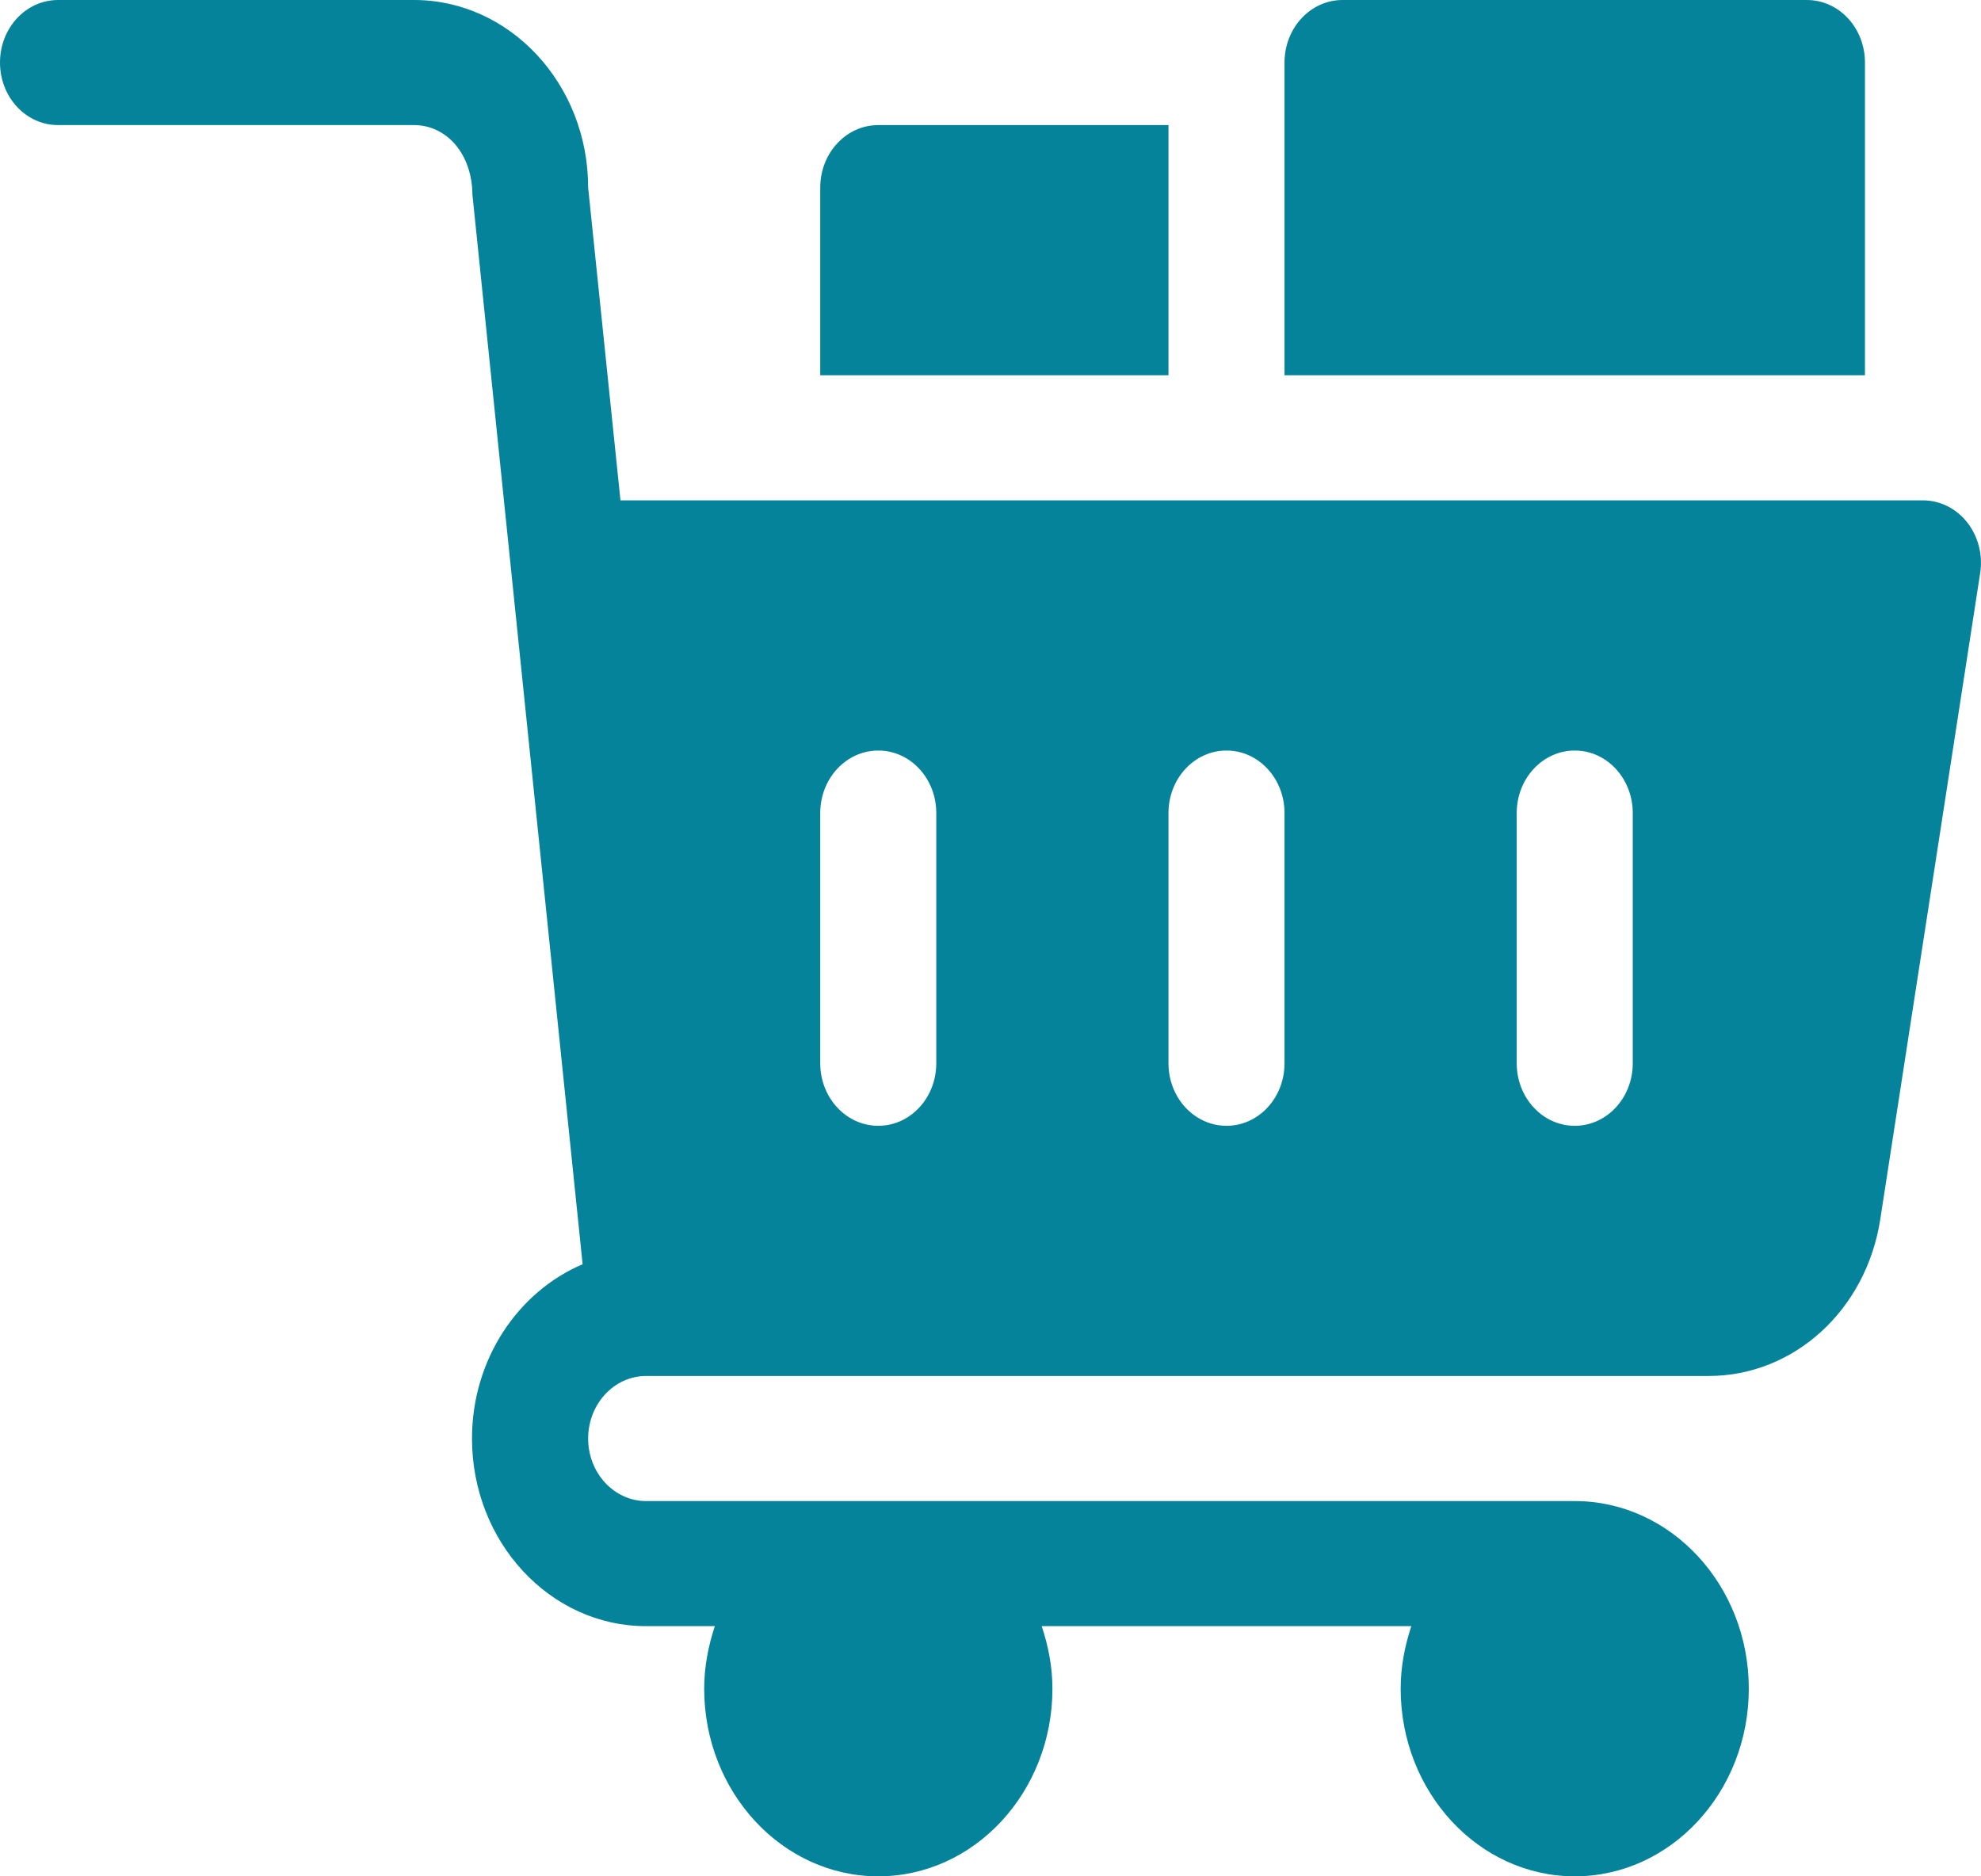
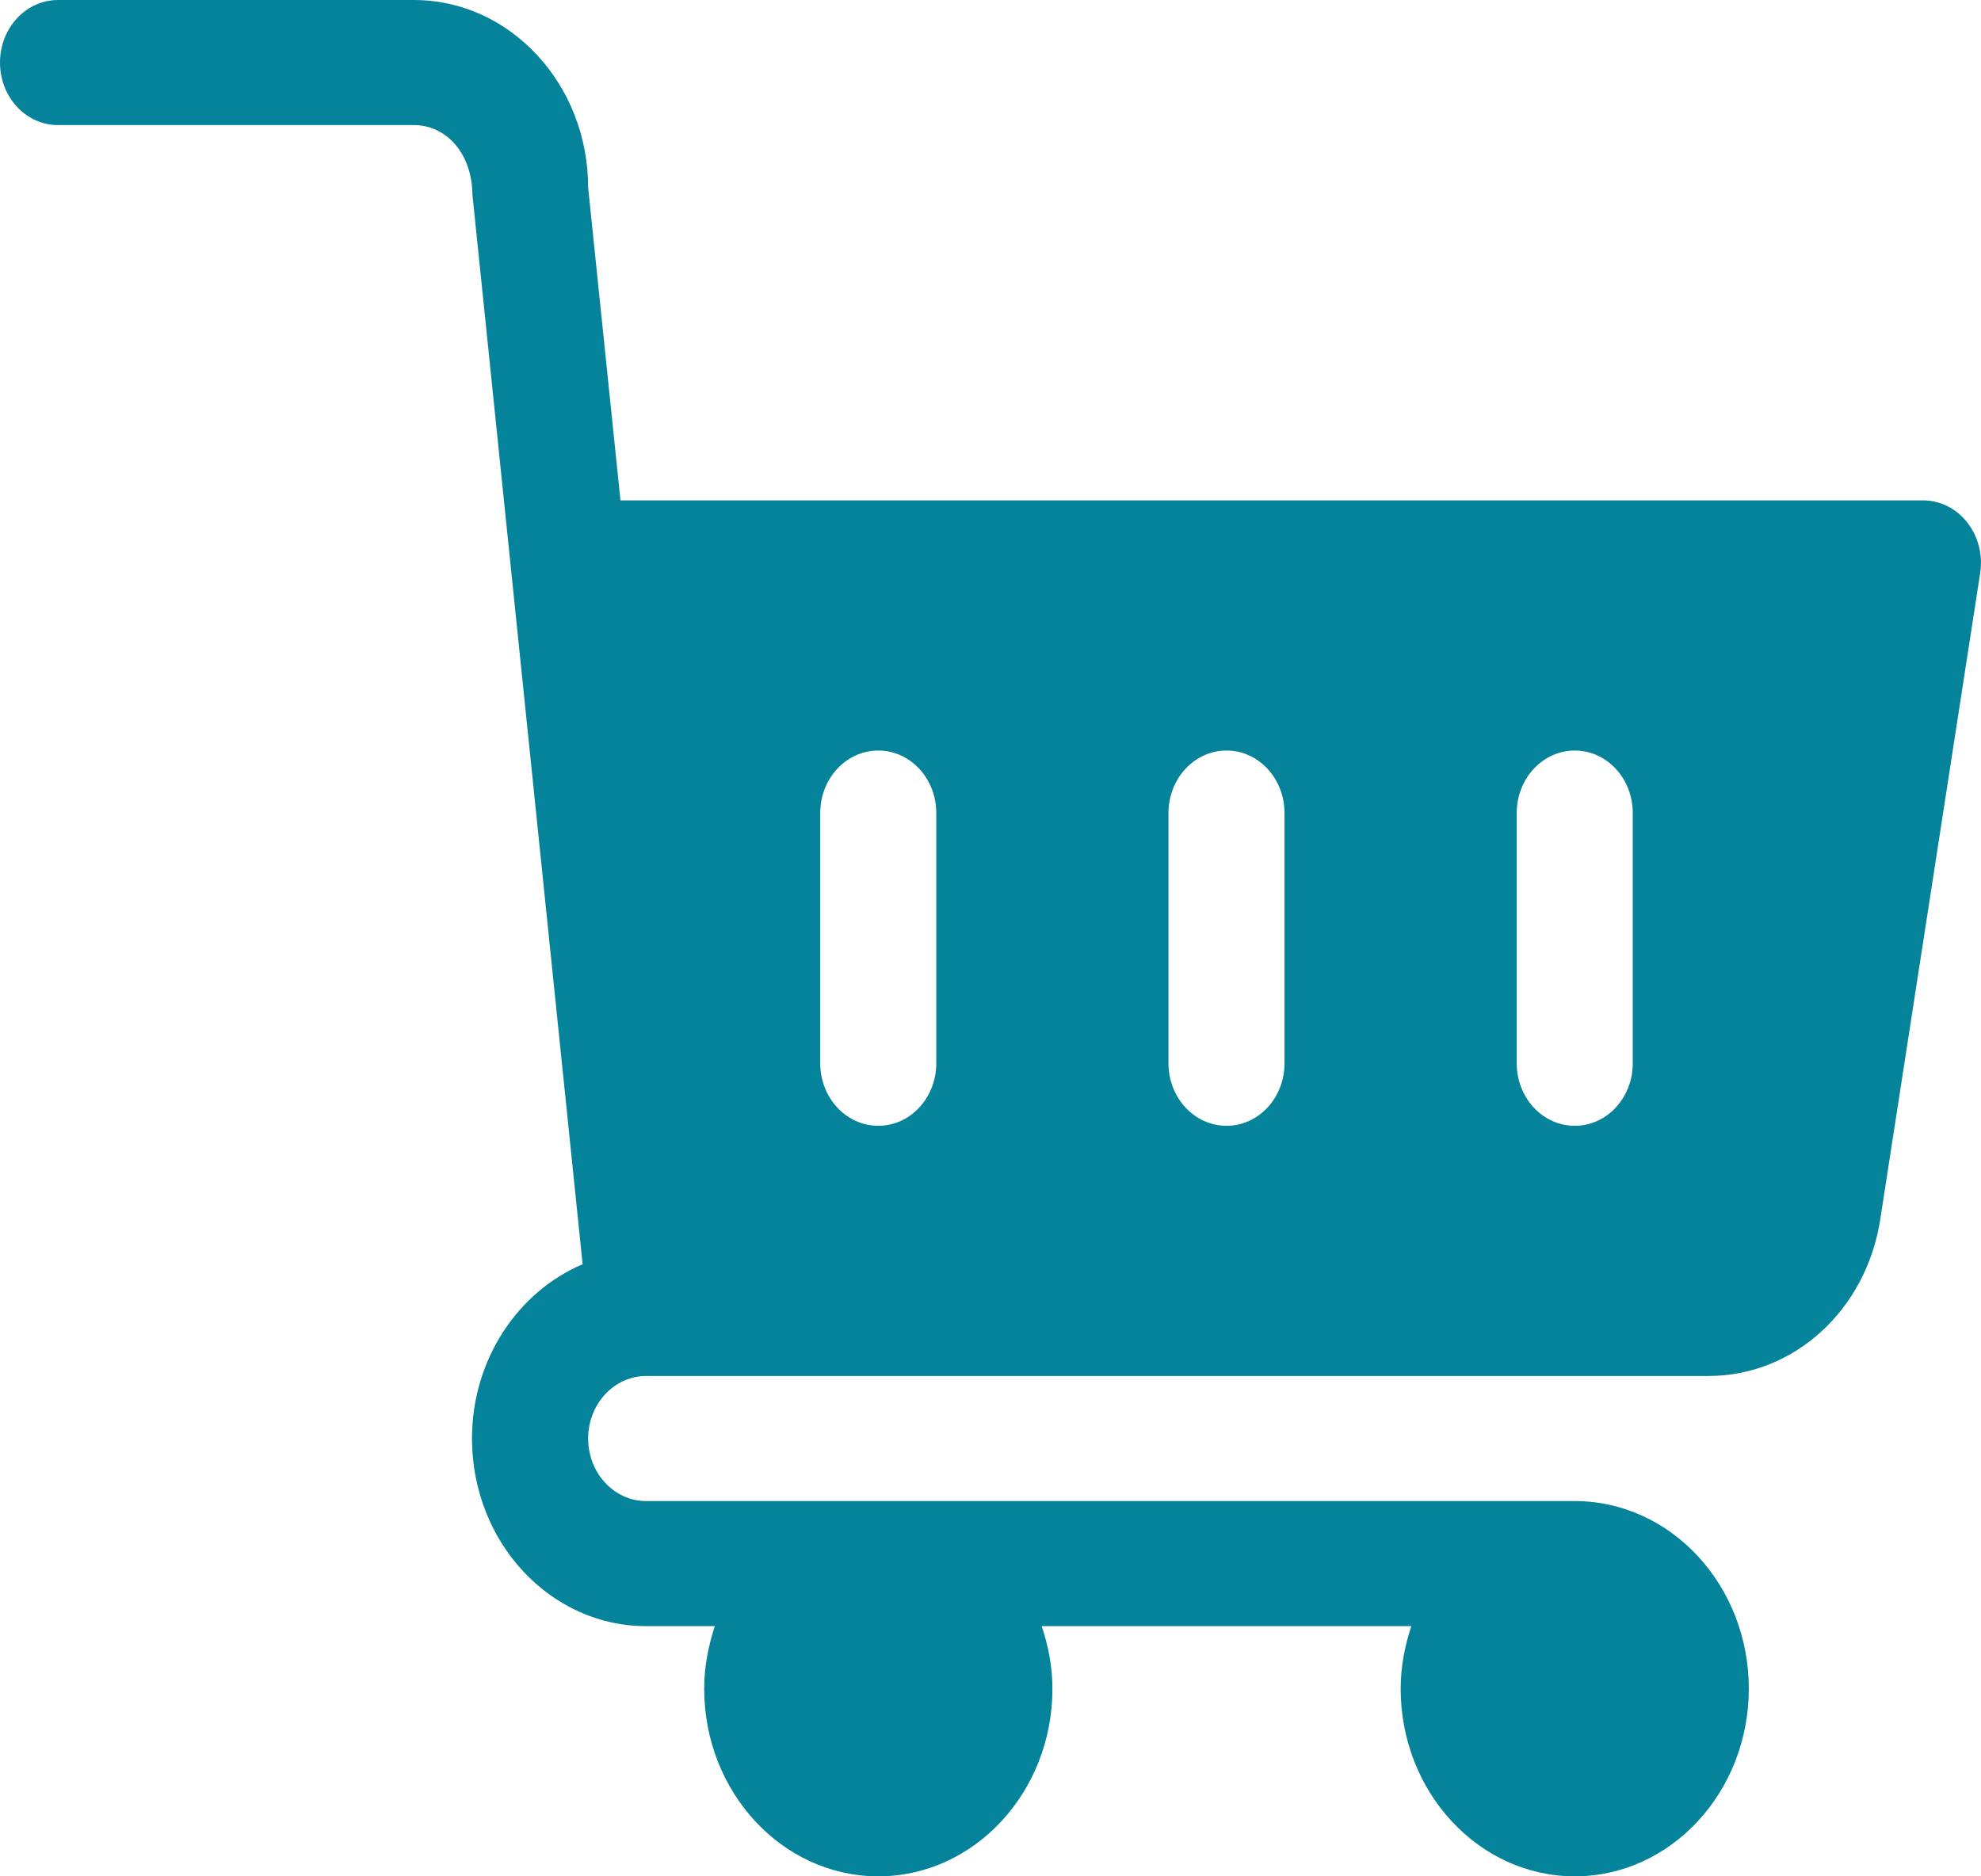
<svg xmlns="http://www.w3.org/2000/svg" width="19" height="18" viewBox="0 0 19 18" fill="none">
  <path d="M5.641 1.8C5.641 0.807 4.891 0 3.971 0H0.557C0.249 0 0 0.268 0 0.6C0 0.932 0.249 1.2 0.557 1.2H3.971C4.278 1.2 4.527 1.469 4.531 1.866L5.588 12.128C4.969 12.391 4.527 13.04 4.527 13.8C4.527 14.793 5.276 15.6 6.197 15.6H6.856C6.794 15.788 6.754 15.989 6.754 16.2C6.754 17.192 7.503 18 8.424 18C9.345 18 10.094 17.192 10.094 16.2C10.094 15.989 10.054 15.788 9.991 15.6H13.536C13.474 15.788 13.434 15.989 13.434 16.2C13.434 17.192 14.183 18 15.104 18C16.024 18 16.773 17.192 16.773 16.2C16.773 15.207 16.024 14.4 15.104 14.4H6.197C5.89 14.4 5.641 14.131 5.641 13.8C5.641 13.469 5.89 13.2 6.197 13.2H16.387C17.207 13.2 17.9 12.567 18.034 11.696L18.992 5.498C19.019 5.324 18.974 5.147 18.868 5.012C18.762 4.877 18.607 4.8 18.443 4.8H5.951L5.641 1.8ZM14.547 7.8C14.547 7.468 14.796 7.2 15.104 7.2C15.411 7.2 15.66 7.468 15.66 7.8V10.2C15.66 10.532 15.411 10.8 15.104 10.8C14.796 10.8 14.547 10.532 14.547 10.2V7.8ZM11.207 7.8C11.207 7.468 11.456 7.2 11.764 7.2C12.071 7.2 12.32 7.468 12.32 7.8V10.2C12.32 10.532 12.071 10.8 11.764 10.8C11.456 10.8 11.207 10.532 11.207 10.2V7.8ZM7.867 7.8C7.867 7.468 8.116 7.2 8.424 7.2C8.731 7.2 8.98 7.468 8.98 7.8V10.2C8.98 10.532 8.731 10.8 8.424 10.8C8.116 10.8 7.867 10.532 7.867 10.2V7.8Z" fill="#05839B" />
-   <path d="M17.33 0H12.877C12.569 0 12.32 0.268 12.32 0.6V3.6H17.887V0.6C17.887 0.268 17.638 0 17.33 0Z" fill="#05839B" />
-   <path d="M8.424 1.2C8.116 1.2 7.867 1.468 7.867 1.8V3.6H11.207V1.2H8.424Z" fill="#05839B" />
</svg>